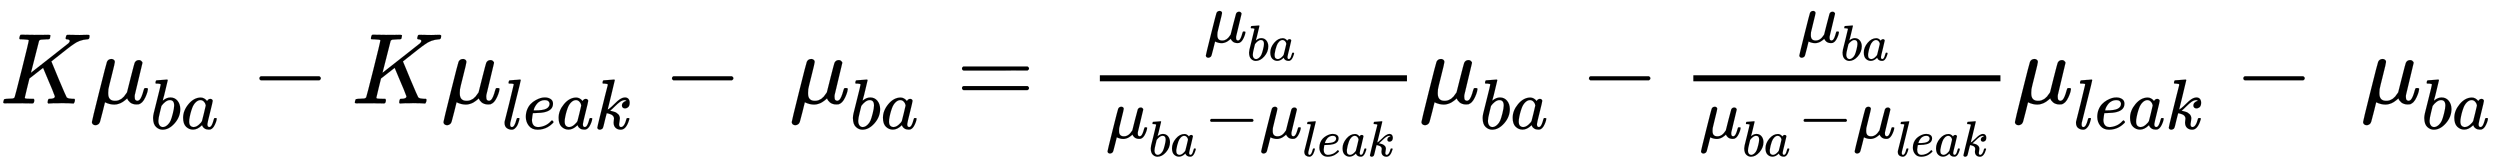
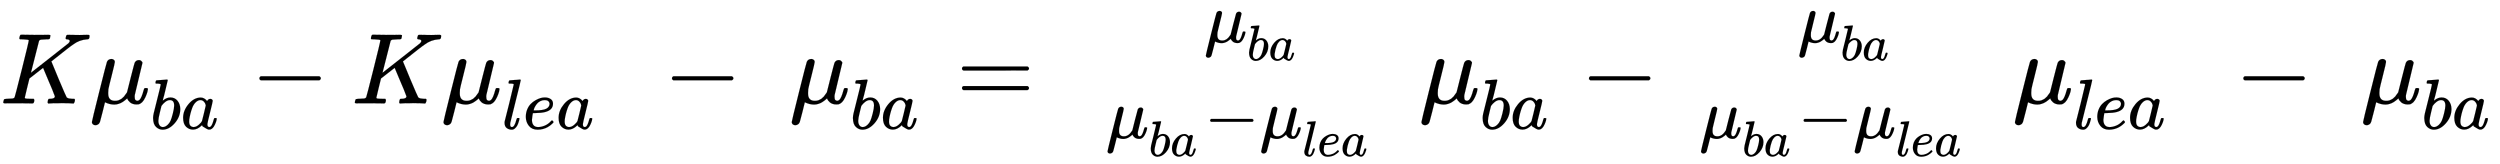
<svg xmlns="http://www.w3.org/2000/svg" xmlns:xlink="http://www.w3.org/1999/xlink" role="img" aria-hidden="true" style="vertical-align: -1.4ex;font-size: 13.2pt;font-family: 'Times New Roman';color: Black;" viewBox="0 -1028.1 24842.3 1633.7" focusable="false" width="57.698ex" height="3.794ex">
  <defs id="MathJax_SVG_glyphs">
    <path id="MJMATHI-4B" stroke-width="1" d="M 285 628 Q 285 635 228 637 Q 205 637 198 638 T 191 647 Q 191 649 193 661 Q 199 681 203 682 Q 205 683 214 683 H 219 Q 260 681 355 681 Q 389 681 418 681 T 463 682 T 483 682 Q 500 682 500 674 Q 500 669 497 660 Q 496 658 496 654 T 495 648 T 493 644 T 490 641 T 486 639 T 479 638 T 470 637 T 456 637 Q 416 636 405 634 T 387 623 L 306 305 Q 307 305 490 449 T 678 597 Q 692 611 692 620 Q 692 635 667 637 Q 651 637 651 648 Q 651 650 654 662 T 659 677 Q 662 682 676 682 Q 680 682 711 681 T 791 680 Q 814 680 839 681 T 869 682 Q 889 682 889 672 Q 889 650 881 642 Q 878 637 862 637 Q 787 632 726 586 Q 710 576 656 534 T 556 455 L 509 418 L 518 396 Q 527 374 546 329 T 581 244 Q 656 67 661 61 Q 663 59 666 57 Q 680 47 717 46 H 738 Q 744 38 744 37 T 741 19 Q 737 6 731 0 H 720 Q 680 3 625 3 Q 503 3 488 0 H 478 Q 472 6 472 9 T 474 27 Q 478 40 480 43 T 491 46 H 494 Q 544 46 544 71 Q 544 75 517 141 T 485 216 L 427 354 L 359 301 L 291 248 L 268 155 Q 245 63 245 58 Q 245 51 253 49 T 303 46 H 334 Q 340 37 340 35 Q 340 19 333 5 Q 328 0 317 0 Q 314 0 280 1 T 180 2 Q 118 2 85 2 T 49 1 Q 31 1 31 11 Q 31 13 34 25 Q 38 41 42 43 T 65 46 Q 92 46 125 49 Q 139 52 144 61 Q 147 65 216 339 T 285 628 Z" />
    <path id="MJMATHI-3BC" stroke-width="1" d="M 58 -216 Q 44 -216 34 -208 T 23 -186 Q 23 -176 96 116 T 173 414 Q 186 442 219 442 Q 231 441 239 435 T 249 423 T 251 413 Q 251 401 220 279 T 187 142 Q 185 131 185 107 V 99 Q 185 26 252 26 Q 261 26 270 27 T 287 31 T 302 38 T 315 45 T 327 55 T 338 65 T 348 77 T 356 88 T 365 100 L 372 110 L 408 253 Q 444 395 448 404 Q 461 431 491 431 Q 504 431 512 424 T 523 412 T 525 402 L 449 84 Q 448 79 448 68 Q 448 43 455 35 T 476 26 Q 485 27 496 35 Q 517 55 537 131 Q 543 151 547 152 Q 549 153 557 153 H 561 Q 580 153 580 144 Q 580 138 575 117 T 555 63 T 523 13 Q 510 0 491 -8 Q 483 -10 467 -10 Q 446 -10 429 -4 T 402 11 T 385 29 T 376 44 T 374 51 L 368 45 Q 362 39 350 30 T 324 12 T 288 -4 T 246 -11 Q 199 -11 153 12 L 129 -85 Q 108 -167 104 -180 T 92 -202 Q 76 -216 58 -216 Z" />
    <path id="MJMATHI-62" stroke-width="1" d="M 73 647 Q 73 657 77 670 T 89 683 Q 90 683 161 688 T 234 694 Q 246 694 246 685 T 212 542 Q 204 508 195 472 T 180 418 L 176 399 Q 176 396 182 402 Q 231 442 283 442 Q 345 442 383 396 T 422 280 Q 422 169 343 79 T 173 -11 Q 123 -11 82 27 T 40 150 V 159 Q 40 180 48 217 T 97 414 Q 147 611 147 623 T 109 637 Q 104 637 101 637 H 96 Q 86 637 83 637 T 76 640 T 73 647 Z M 336 325 V 331 Q 336 405 275 405 Q 258 405 240 397 T 207 376 T 181 352 T 163 330 L 157 322 L 136 236 Q 114 150 114 114 Q 114 66 138 42 Q 154 26 178 26 Q 211 26 245 58 Q 270 81 285 114 T 318 219 Q 336 291 336 325 Z" />
-     <path id="MJMATHI-61" stroke-width="1" d="M 33 157 Q 33 258 109 349 T 280 441 Q 331 441 370 392 Q 386 422 416 422 Q 429 422 439 414 T 449 394 Q 449 381 412 234 T 374 68 Q 374 43 381 35 T 402 26 Q 411 27 422 35 Q 443 55 463 131 Q 469 151 473 152 Q 475 153 483 153 H 487 Q 506 153 506 144 Q 506 138 501 117 T 481 63 T 449 13 Q 436 0 417 -8 Q 409 -10 393 -10 Q 359 -10 336 5 T 306 36 L 300 51 Q 299 52 296 50 Q 294 48 292 46 Q 233 -10 172 -10 Q 117 -10 75 30 T 33 157 Z M 351 328 Q 351 334 346 350 T 323 385 T 277 405 Q 242 405 210 374 T 160 293 Q 131 214 119 129 Q 119 126 119 118 T 118 106 Q 118 61 136 44 T 179 26 Q 217 26 254 59 T 298 110 Q 300 114 325 217 T 351 328 Z" />
+     <path id="MJMATHI-61" stroke-width="1" d="M 33 157 Q 33 258 109 349 T 280 441 Q 331 441 370 392 Q 386 422 416 422 Q 429 422 439 414 T 449 394 Q 449 381 412 234 T 374 68 Q 374 43 381 35 T 402 26 Q 411 27 422 35 Q 443 55 463 131 Q 469 151 473 152 Q 475 153 483 153 H 487 Q 506 153 506 144 Q 506 138 501 117 T 481 63 T 449 13 Q 436 0 417 -8 Q 409 -10 393 -10 T 306 36 L 300 51 Q 299 52 296 50 Q 294 48 292 46 Q 233 -10 172 -10 Q 117 -10 75 30 T 33 157 Z M 351 328 Q 351 334 346 350 T 323 385 T 277 405 Q 242 405 210 374 T 160 293 Q 131 214 119 129 Q 119 126 119 118 T 118 106 Q 118 61 136 44 T 179 26 Q 217 26 254 59 T 298 110 Q 300 114 325 217 T 351 328 Z" />
    <path id="MJMAIN-2212" stroke-width="1" d="M 84 237 T 84 250 T 98 270 H 679 Q 694 262 694 250 T 679 230 H 98 Q 84 237 84 250 Z" />
    <path id="MJMATHI-6C" stroke-width="1" d="M 117 59 Q 117 26 142 26 Q 179 26 205 131 Q 211 151 215 152 Q 217 153 225 153 H 229 Q 238 153 241 153 T 246 151 T 248 144 Q 247 138 245 128 T 234 90 T 214 43 T 183 6 T 137 -11 Q 101 -11 70 11 T 38 85 Q 38 97 39 102 L 104 360 Q 167 615 167 623 Q 167 626 166 628 T 162 632 T 157 634 T 149 635 T 141 636 T 132 637 T 122 637 Q 112 637 109 637 T 101 638 T 95 641 T 94 647 Q 94 649 96 661 Q 101 680 107 682 T 179 688 Q 194 689 213 690 T 243 693 T 254 694 Q 266 694 266 686 Q 266 675 193 386 T 118 83 Q 118 81 118 75 T 117 65 V 59 Z" />
    <path id="MJMATHI-65" stroke-width="1" d="M 39 168 Q 39 225 58 272 T 107 350 T 174 402 T 244 433 T 307 442 H 310 Q 355 442 388 420 T 421 355 Q 421 265 310 237 Q 261 224 176 223 Q 139 223 138 221 Q 138 219 132 186 T 125 128 Q 125 81 146 54 T 209 26 T 302 45 T 394 111 Q 403 121 406 121 Q 410 121 419 112 T 429 98 T 420 82 T 390 55 T 344 24 T 281 -1 T 205 -11 Q 126 -11 83 42 T 39 168 Z M 373 353 Q 367 405 305 405 Q 272 405 244 391 T 199 357 T 170 316 T 154 280 T 149 261 Q 149 260 169 260 Q 282 260 327 284 T 373 353 Z" />
-     <path id="MJMATHI-6B" stroke-width="1" d="M 121 647 Q 121 657 125 670 T 137 683 Q 138 683 209 688 T 282 694 Q 294 694 294 686 Q 294 679 244 477 Q 194 279 194 272 Q 213 282 223 291 Q 247 309 292 354 T 362 415 Q 402 442 438 442 Q 468 442 485 423 T 503 369 Q 503 344 496 327 T 477 302 T 456 291 T 438 288 Q 418 288 406 299 T 394 328 Q 394 353 410 369 T 442 390 L 458 393 Q 446 405 434 405 H 430 Q 398 402 367 380 T 294 316 T 228 255 Q 230 254 243 252 T 267 246 T 293 238 T 320 224 T 342 206 T 359 180 T 365 147 Q 365 130 360 106 T 354 66 Q 354 26 381 26 Q 429 26 459 145 Q 461 153 479 153 H 483 Q 499 153 499 144 Q 499 139 496 130 Q 455 -11 378 -11 Q 333 -11 305 15 T 277 90 Q 277 108 280 121 T 283 145 Q 283 167 269 183 T 234 206 T 200 217 T 182 220 H 180 Q 168 178 159 139 T 145 81 T 136 44 T 129 20 T 122 7 T 111 -2 Q 98 -11 83 -11 Q 66 -11 57 -1 T 48 16 Q 48 26 85 176 T 158 471 L 195 616 Q 196 629 188 632 T 149 637 H 144 Q 134 637 131 637 T 124 640 T 121 647 Z" />
    <path id="MJMAIN-3D" stroke-width="1" d="M 56 347 Q 56 360 70 367 H 707 Q 722 359 722 347 Q 722 336 708 328 L 390 327 H 72 Q 56 332 56 347 Z M 56 153 Q 56 168 72 173 H 708 Q 722 163 722 153 Q 722 140 707 133 H 70 Q 56 140 56 153 Z" />
  </defs>
  <g fill="currentColor" stroke="currentColor" stroke-width="0" transform="matrix(1 0 0 -1 0 0)">
    <use x="0" y="0" xlink:href="#MJMATHI-4B" />
    <g transform="translate(889)">
      <use x="0" y="0" xlink:href="#MJMATHI-3BC" />
      <g transform="translate(603 -253)">
        <use transform="scale(0.707)" x="0" y="0" xlink:href="#MJMATHI-62" />
        <use transform="scale(0.707)" x="429" y="0" xlink:href="#MJMATHI-61" />
      </g>
    </g>
    <use x="2493" y="0" xlink:href="#MJMAIN-2212" />
    <use x="3494" y="0" xlink:href="#MJMATHI-4B" />
    <g transform="translate(4383)">
      <use x="0" y="0" xlink:href="#MJMATHI-3BC" />
      <g transform="translate(603 -253)">
        <use transform="scale(0.707)" x="0" y="0" xlink:href="#MJMATHI-6C" />
        <use transform="scale(0.707)" x="298" y="0" xlink:href="#MJMATHI-65" />
        <use transform="scale(0.707)" x="765" y="0" xlink:href="#MJMATHI-61" />
        <use transform="scale(0.707)" x="1294" y="0" xlink:href="#MJMATHI-6B" />
      </g>
    </g>
    <use x="6593" y="0" xlink:href="#MJMAIN-2212" />
    <g transform="translate(7844)">
      <use x="0" y="0" xlink:href="#MJMATHI-3BC" />
      <g transform="translate(603 -253)">
        <use transform="scale(0.707)" x="0" y="0" xlink:href="#MJMATHI-62" />
        <use transform="scale(0.707)" x="429" y="0" xlink:href="#MJMATHI-61" />
      </g>
    </g>
    <use x="9503" y="0" xlink:href="#MJMAIN-3D" />
    <g transform="translate(10809)">
      <g transform="translate(120)">
-         <rect stroke="none" x="0" y="220" width="3052" height="60" />
        <g transform="translate(1037 607)">
          <use transform="scale(0.707)" x="0" y="0" xlink:href="#MJMATHI-3BC" />
          <g transform="translate(426 -179)">
            <use transform="scale(0.5)" x="0" y="0" xlink:href="#MJMATHI-62" />
            <use transform="scale(0.5)" x="429" y="0" xlink:href="#MJMATHI-61" />
          </g>
        </g>
        <g transform="translate(60 -345)">
          <use transform="scale(0.707)" x="0" y="0" xlink:href="#MJMATHI-3BC" />
          <g transform="translate(426 -179)">
            <use transform="scale(0.5)" x="0" y="0" xlink:href="#MJMATHI-62" />
            <use transform="scale(0.5)" x="429" y="0" xlink:href="#MJMATHI-61" />
          </g>
          <use transform="scale(0.707)" x="1381" y="0" xlink:href="#MJMAIN-2212" />
          <g transform="translate(1527)">
            <use transform="scale(0.707)" x="0" y="0" xlink:href="#MJMATHI-3BC" />
            <g transform="translate(426 -179)">
              <use transform="scale(0.5)" x="0" y="0" xlink:href="#MJMATHI-6C" />
              <use transform="scale(0.5)" x="298" y="0" xlink:href="#MJMATHI-65" />
              <use transform="scale(0.5)" x="765" y="0" xlink:href="#MJMATHI-61" />
              <use transform="scale(0.5)" x="1294" y="0" xlink:href="#MJMATHI-6B" />
            </g>
          </g>
        </g>
      </g>
    </g>
    <g transform="translate(14102)">
      <use x="0" y="0" xlink:href="#MJMATHI-3BC" />
      <g transform="translate(603 -253)">
        <use transform="scale(0.707)" x="0" y="0" xlink:href="#MJMATHI-62" />
        <use transform="scale(0.707)" x="429" y="0" xlink:href="#MJMATHI-61" />
      </g>
    </g>
    <use x="15706" y="0" xlink:href="#MJMAIN-2212" />
    <g transform="translate(16485)">
      <g transform="translate(342)">
-         <rect stroke="none" x="0" y="220" width="3052" height="60" />
        <g transform="translate(1037 607)">
          <use transform="scale(0.707)" x="0" y="0" xlink:href="#MJMATHI-3BC" />
          <g transform="translate(426 -179)">
            <use transform="scale(0.5)" x="0" y="0" xlink:href="#MJMATHI-62" />
            <use transform="scale(0.5)" x="429" y="0" xlink:href="#MJMATHI-61" />
          </g>
        </g>
        <g transform="translate(60 -345)">
          <use transform="scale(0.707)" x="0" y="0" xlink:href="#MJMATHI-3BC" />
          <g transform="translate(426 -179)">
            <use transform="scale(0.5)" x="0" y="0" xlink:href="#MJMATHI-62" />
            <use transform="scale(0.5)" x="429" y="0" xlink:href="#MJMATHI-61" />
          </g>
          <use transform="scale(0.707)" x="1381" y="0" xlink:href="#MJMAIN-2212" />
          <g transform="translate(1527)">
            <use transform="scale(0.707)" x="0" y="0" xlink:href="#MJMATHI-3BC" />
            <g transform="translate(426 -179)">
              <use transform="scale(0.5)" x="0" y="0" xlink:href="#MJMATHI-6C" />
              <use transform="scale(0.5)" x="298" y="0" xlink:href="#MJMATHI-65" />
              <use transform="scale(0.5)" x="765" y="0" xlink:href="#MJMATHI-61" />
              <use transform="scale(0.5)" x="1294" y="0" xlink:href="#MJMATHI-6B" />
            </g>
          </g>
        </g>
      </g>
    </g>
    <g transform="translate(20000)">
      <use x="0" y="0" xlink:href="#MJMATHI-3BC" />
      <g transform="translate(603 -253)">
        <use transform="scale(0.707)" x="0" y="0" xlink:href="#MJMATHI-6C" />
        <use transform="scale(0.707)" x="298" y="0" xlink:href="#MJMATHI-65" />
        <use transform="scale(0.707)" x="765" y="0" xlink:href="#MJMATHI-61" />
        <use transform="scale(0.707)" x="1294" y="0" xlink:href="#MJMATHI-6B" />
      </g>
    </g>
    <use x="22209" y="0" xlink:href="#MJMAIN-2212" />
    <g transform="translate(23460)">
      <use x="0" y="0" xlink:href="#MJMATHI-3BC" />
      <g transform="translate(603 -253)">
        <use transform="scale(0.707)" x="0" y="0" xlink:href="#MJMATHI-62" />
        <use transform="scale(0.707)" x="429" y="0" xlink:href="#MJMATHI-61" />
      </g>
    </g>
  </g>
</svg>